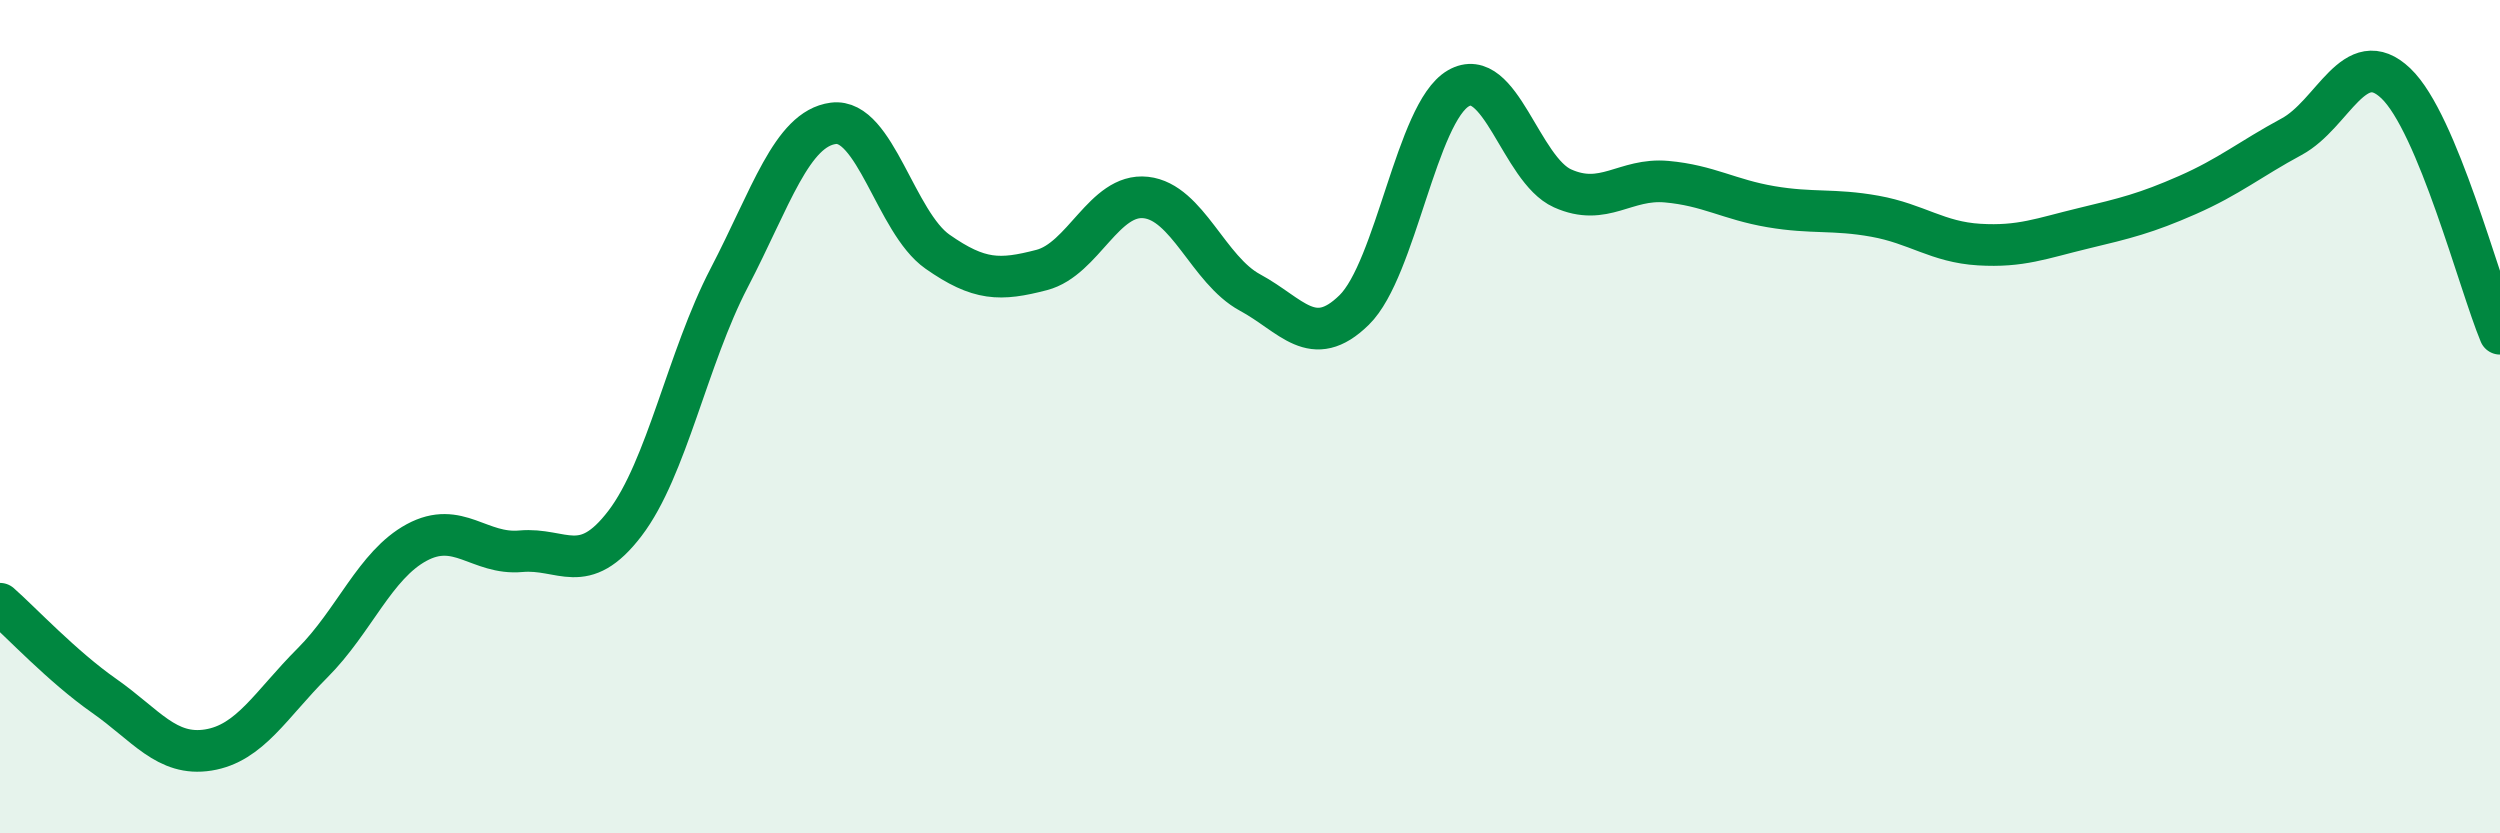
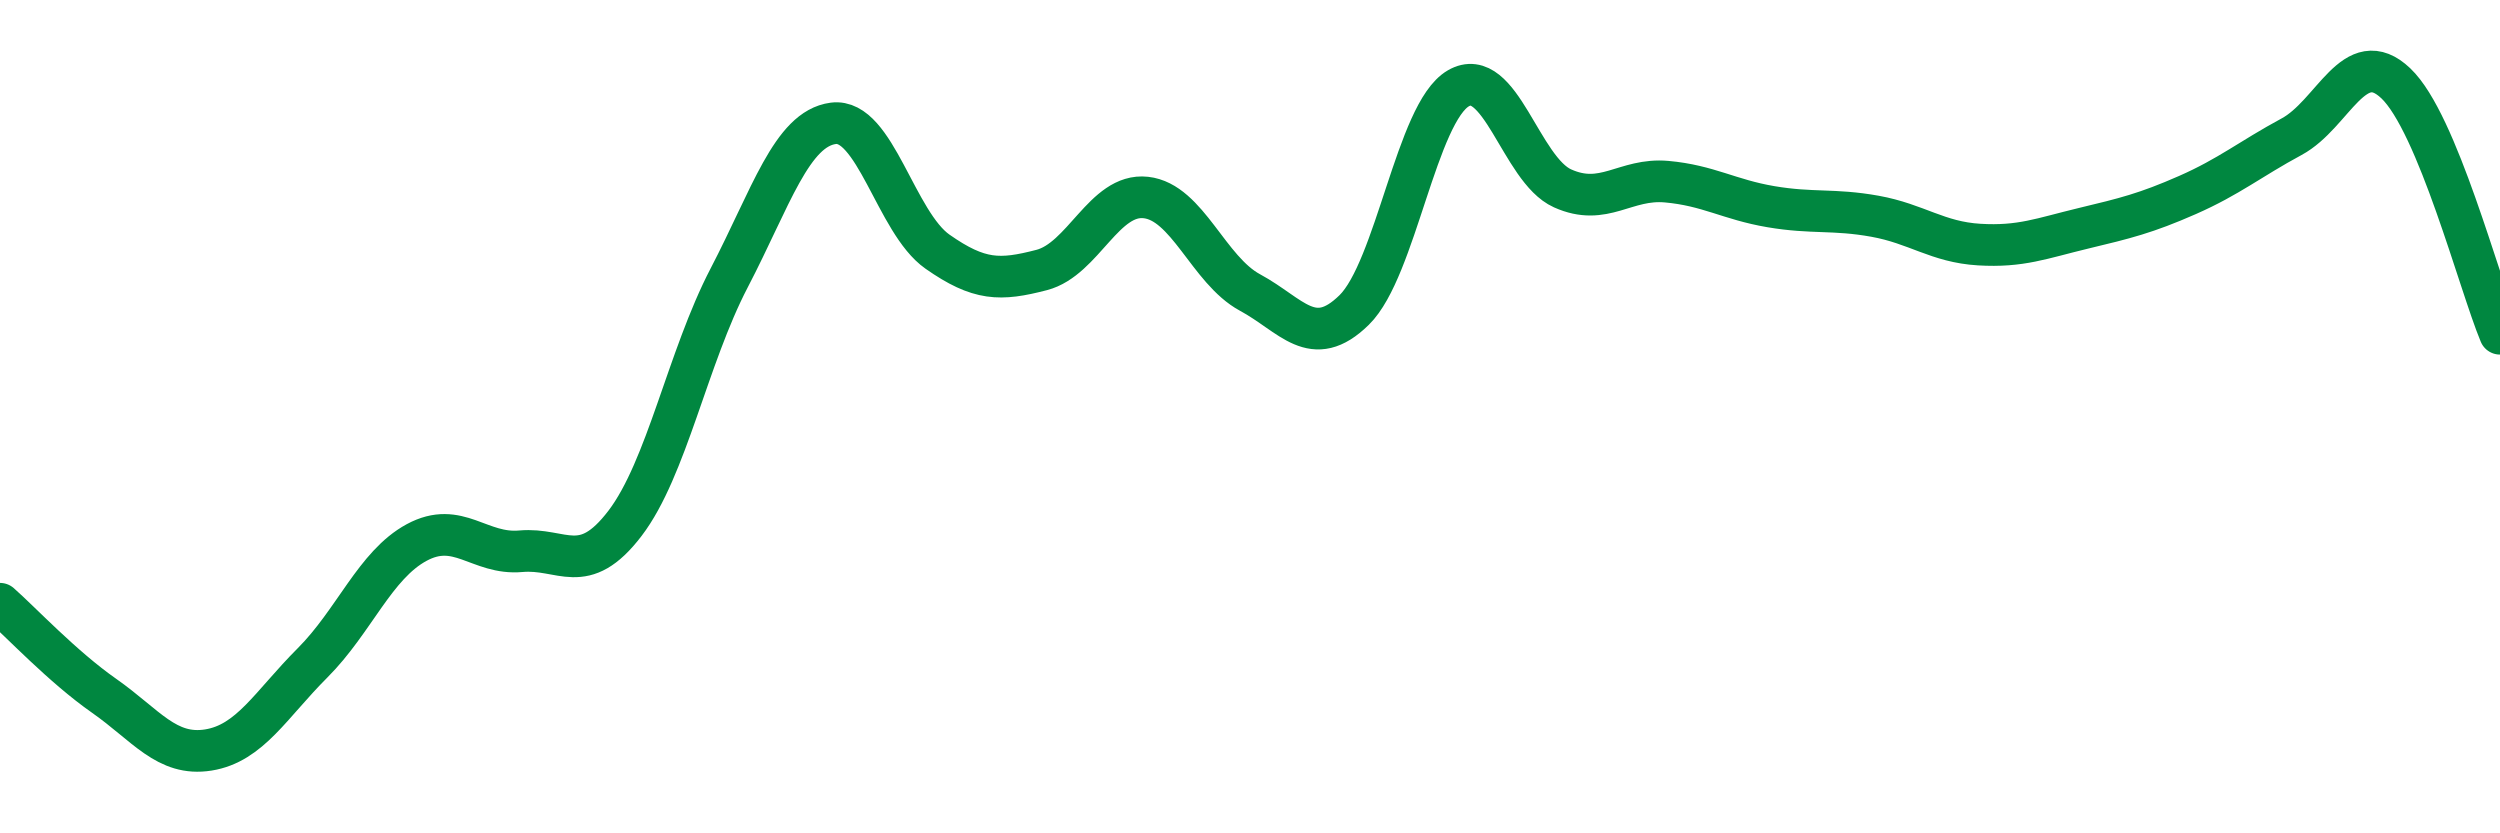
<svg xmlns="http://www.w3.org/2000/svg" width="60" height="20" viewBox="0 0 60 20">
-   <path d="M 0,14.49 C 0.5,14.93 1.5,16 2.5,16.7 C 3.5,17.4 4,18.16 5,18 C 6,17.84 6.5,16.91 7.5,15.91 C 8.5,14.91 9,13.56 10,13.02 C 11,12.48 11.5,13.32 12.5,13.23 C 13.5,13.14 14,13.87 15,12.56 C 16,11.25 16.5,8.59 17.5,6.67 C 18.5,4.75 19,3.09 20,2.96 C 21,2.83 21.5,5.34 22.5,6.04 C 23.5,6.74 24,6.74 25,6.48 C 26,6.22 26.5,4.63 27.5,4.74 C 28.5,4.85 29,6.48 30,7.02 C 31,7.56 31.5,8.42 32.5,7.44 C 33.5,6.46 34,2.7 35,2.12 C 36,1.54 36.5,4.07 37.5,4.52 C 38.5,4.97 39,4.27 40,4.36 C 41,4.45 41.5,4.79 42.5,4.96 C 43.5,5.13 44,5.01 45,5.19 C 46,5.37 46.5,5.81 47.5,5.87 C 48.5,5.93 49,5.72 50,5.48 C 51,5.24 51.5,5.12 52.5,4.68 C 53.5,4.24 54,3.82 55,3.28 C 56,2.74 56.5,1.05 57.5,2 C 58.5,2.95 59.5,6.81 60,8.01L60 20L0 20Z" fill="#008740" opacity="0.1" stroke-linecap="round" stroke-linejoin="round" />
  <path d="M 0,14.49 C 0.5,14.93 1.5,16 2.5,16.7 C 3.5,17.4 4,18.16 5,18 C 6,17.84 6.5,16.91 7.5,15.91 C 8.5,14.91 9,13.56 10,13.02 C 11,12.48 11.5,13.32 12.5,13.23 C 13.5,13.14 14,13.87 15,12.56 C 16,11.25 16.5,8.59 17.5,6.67 C 18.5,4.75 19,3.09 20,2.96 C 21,2.83 21.5,5.34 22.5,6.04 C 23.5,6.74 24,6.74 25,6.48 C 26,6.22 26.5,4.63 27.5,4.74 C 28.5,4.85 29,6.48 30,7.02 C 31,7.56 31.5,8.42 32.5,7.44 C 33.5,6.46 34,2.7 35,2.12 C 36,1.54 36.5,4.07 37.5,4.52 C 38.5,4.97 39,4.27 40,4.36 C 41,4.45 41.5,4.79 42.5,4.96 C 43.5,5.13 44,5.01 45,5.19 C 46,5.37 46.5,5.81 47.5,5.87 C 48.5,5.93 49,5.72 50,5.48 C 51,5.24 51.5,5.12 52.5,4.68 C 53.5,4.24 54,3.82 55,3.28 C 56,2.74 56.5,1.05 57.5,2 C 58.5,2.95 59.5,6.81 60,8.01" stroke="#008740" stroke-width="1" fill="none" stroke-linecap="round" stroke-linejoin="round" />
</svg>